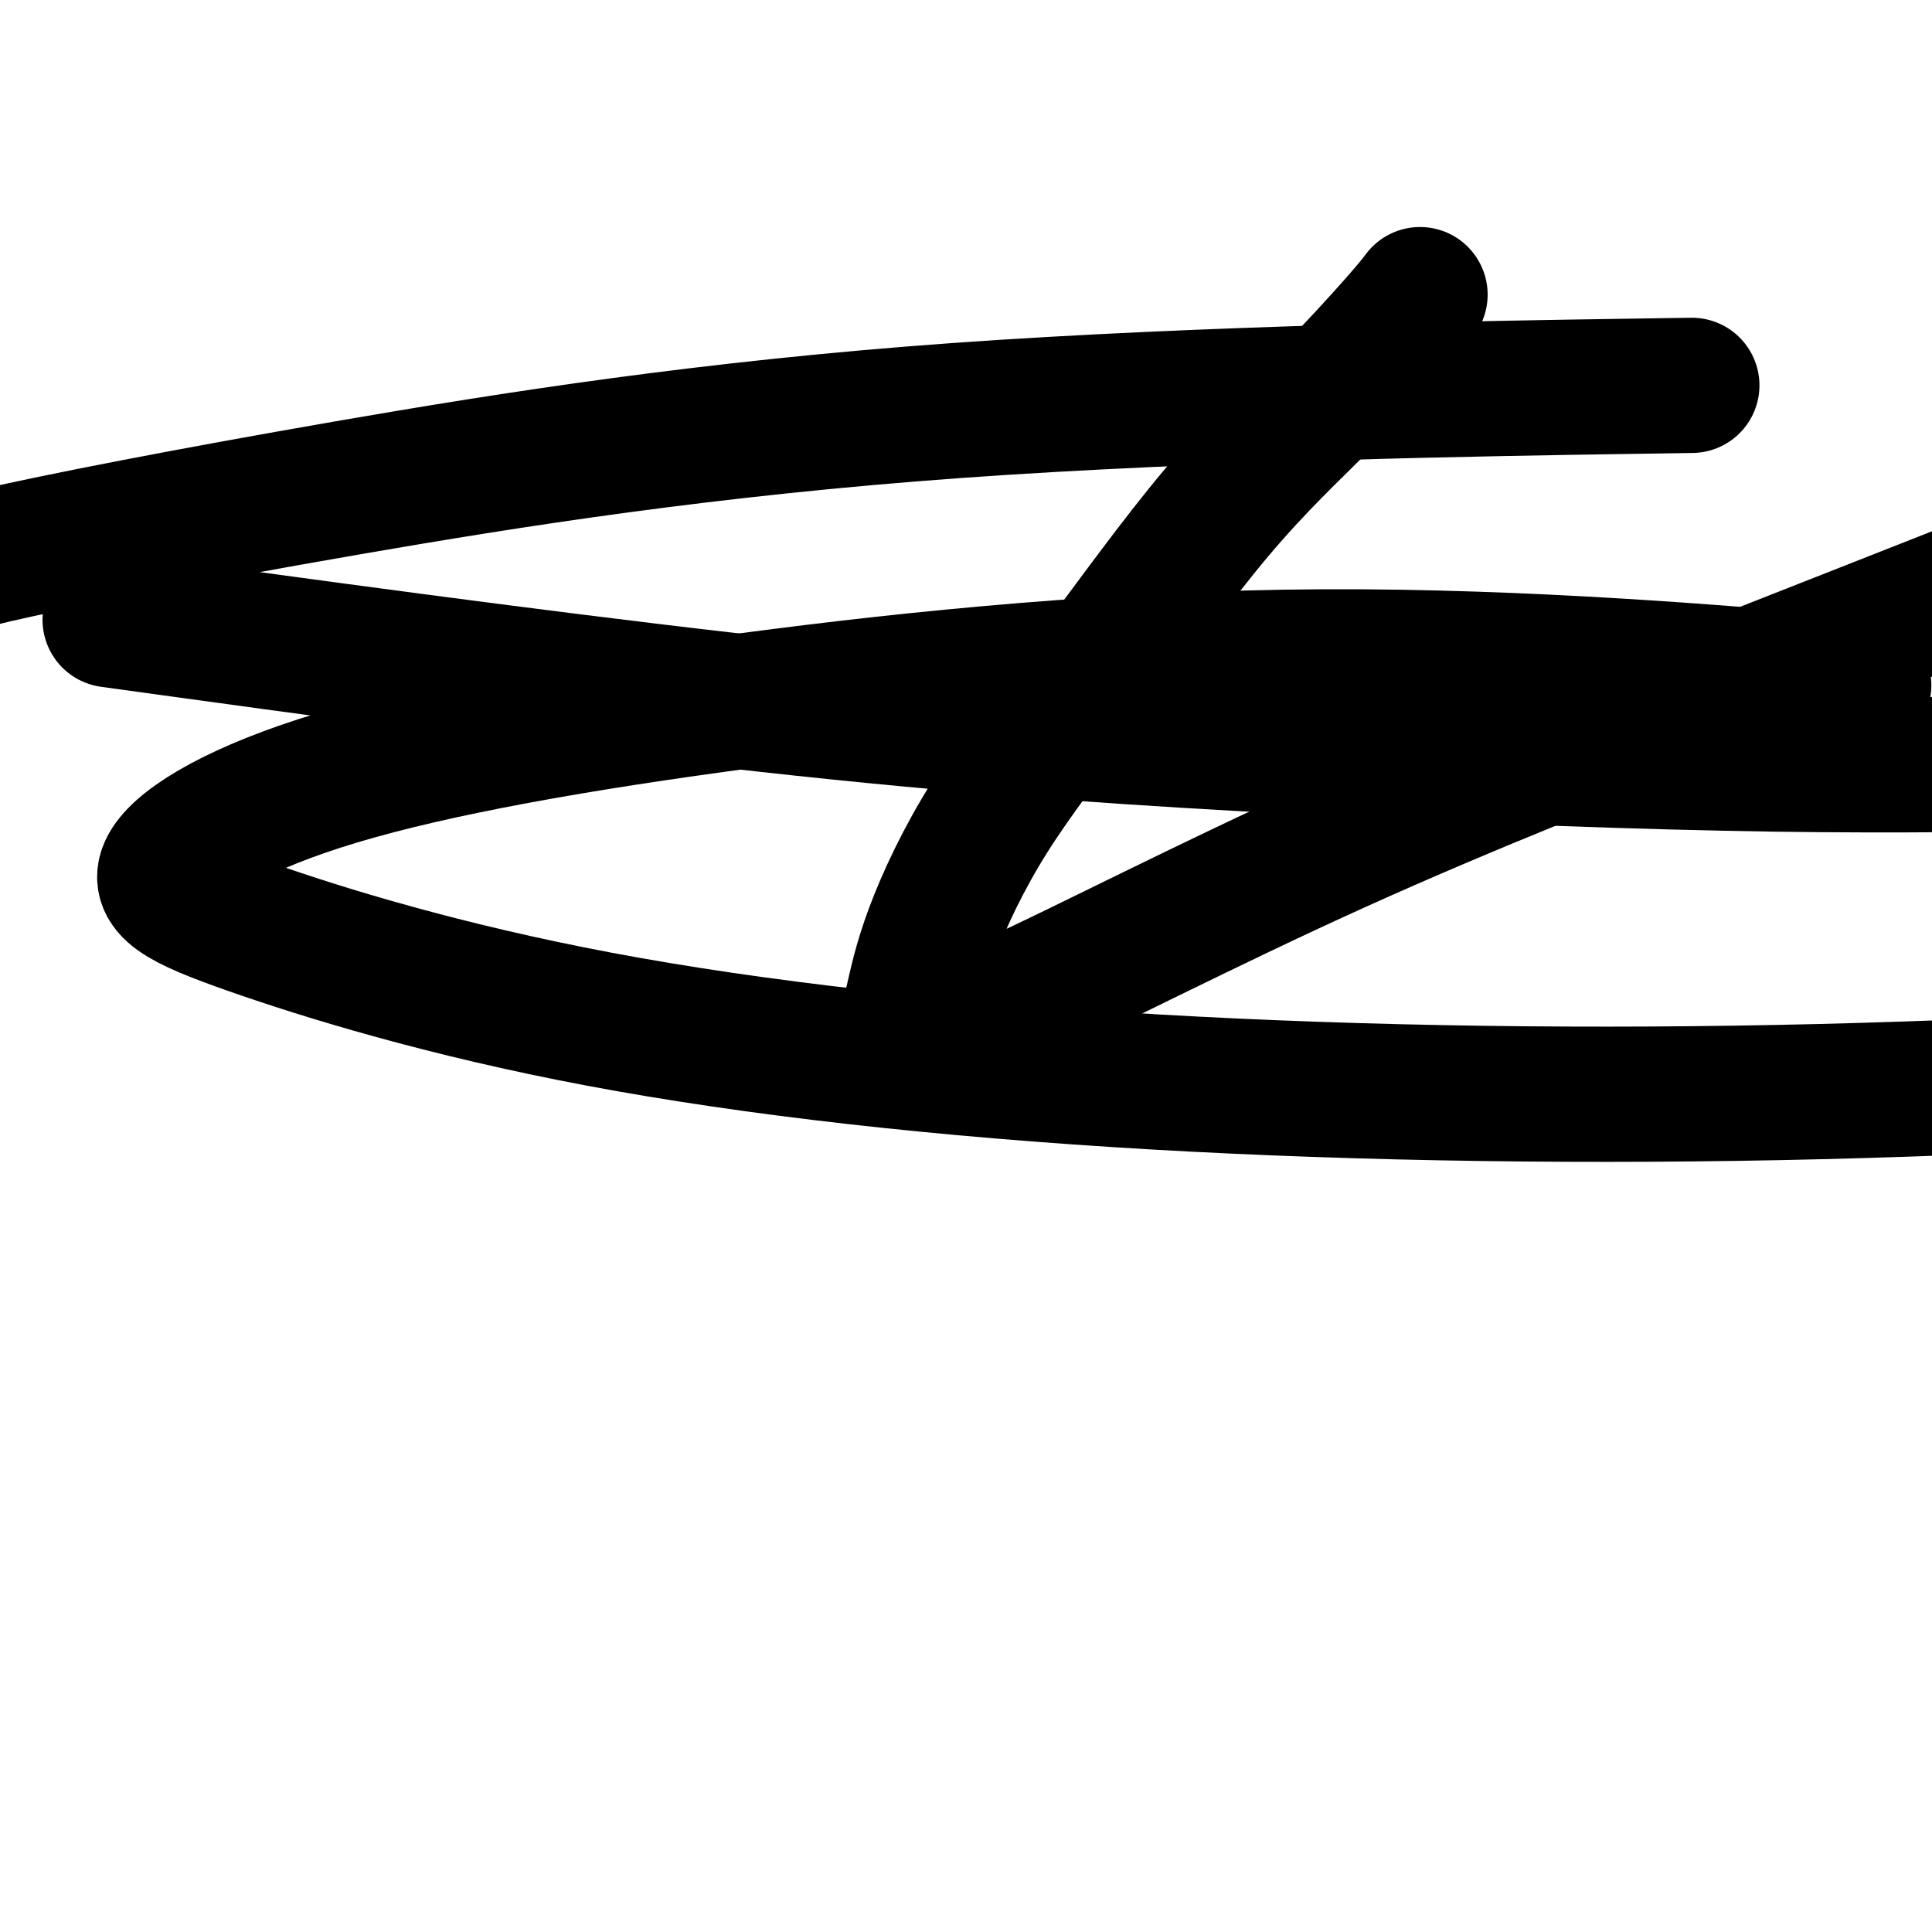
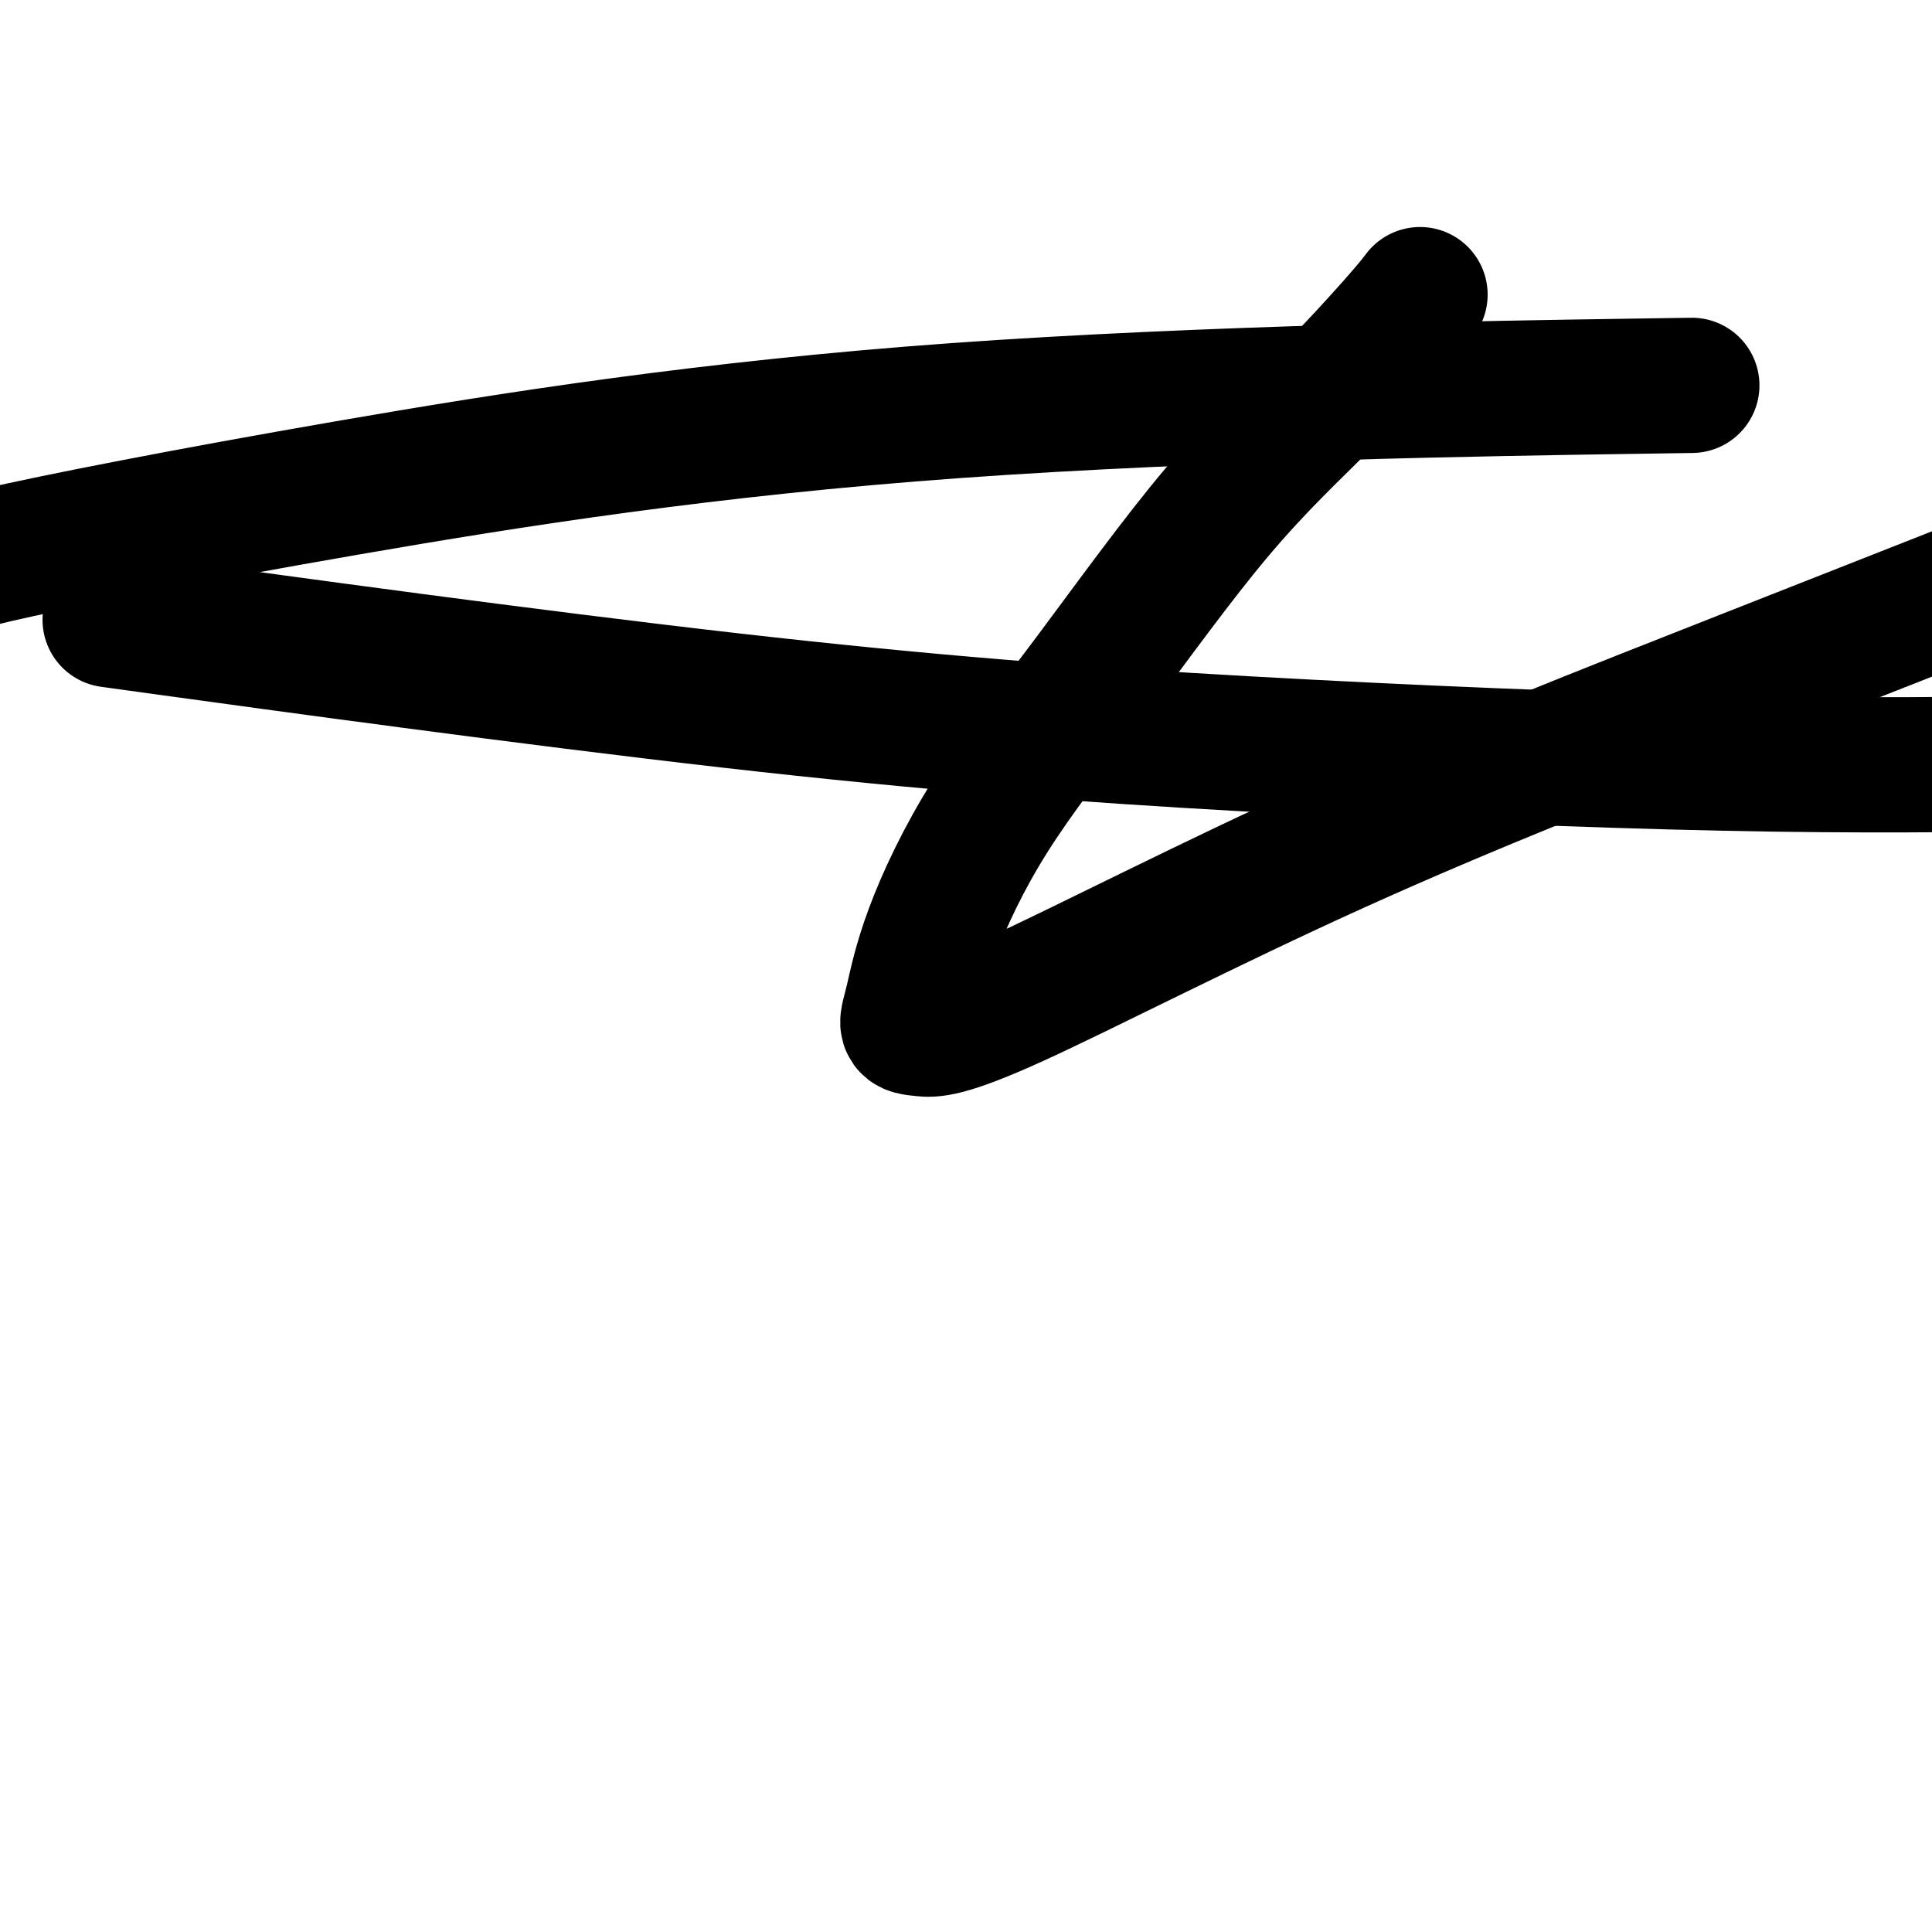
<svg xmlns="http://www.w3.org/2000/svg" viewBox="0 0 400 400" version="1.1">
  <g fill="none" stroke="#000000" stroke-width="28" stroke-linecap="round" stroke-linejoin="round">
    <path d="M294,61c-0.910,1.197 -1.820,2.393 -5,6c-3.180,3.607 -8.630,9.624 -15,16c-6.370,6.376 -13.660,13.111 -22,23c-8.340,9.889 -17.728,22.933 -26,34c-8.272,11.067 -15.426,20.156 -21,29c-5.574,8.844 -9.567,17.444 -12,24c-2.433,6.556 -3.307,11.068 -4,14c-0.693,2.932 -1.205,4.282 -1,5c0.205,0.718 1.127,0.803 3,1c1.873,0.197 4.698,0.506 19,-6c14.302,-6.506 40.081,-19.829 67,-32c26.919,-12.171 54.977,-23.192 85,-35c30.023,-11.808 62.012,-24.404 94,-37" />
    <path d="M336,80c12.376,-0.187 24.753,-0.373 0,0c-24.753,0.373 -86.635,1.306 -138,5c-51.365,3.694 -92.214,10.148 -126,16c-33.786,5.852 -60.510,11.100 -73,14c-12.490,2.900 -10.745,3.450 -9,4" />
    <path d="M35,130c-10.571,-1.458 -21.142,-2.915 0,0c21.142,2.915 73.997,10.204 116,15c42.003,4.796 73.155,7.099 107,9c33.845,1.901 70.384,3.400 99,4c28.616,0.600 49.308,0.300 70,0" />
-     <path d="M376,141c8.553,0.743 17.106,1.487 0,0c-17.106,-1.487 -59.871,-5.203 -102,-5c-42.129,0.203 -83.624,4.327 -119,9c-35.376,4.673 -64.635,9.896 -85,16c-20.365,6.104 -31.838,13.091 -35,18c-3.162,4.909 1.987,7.741 17,13c15.013,5.259 39.890,12.946 72,19c32.110,6.054 71.453,10.476 115,13c43.547,2.524 91.299,3.150 138,2c46.701,-1.150 92.350,-4.075 138,-7" />
  </g>
</svg>